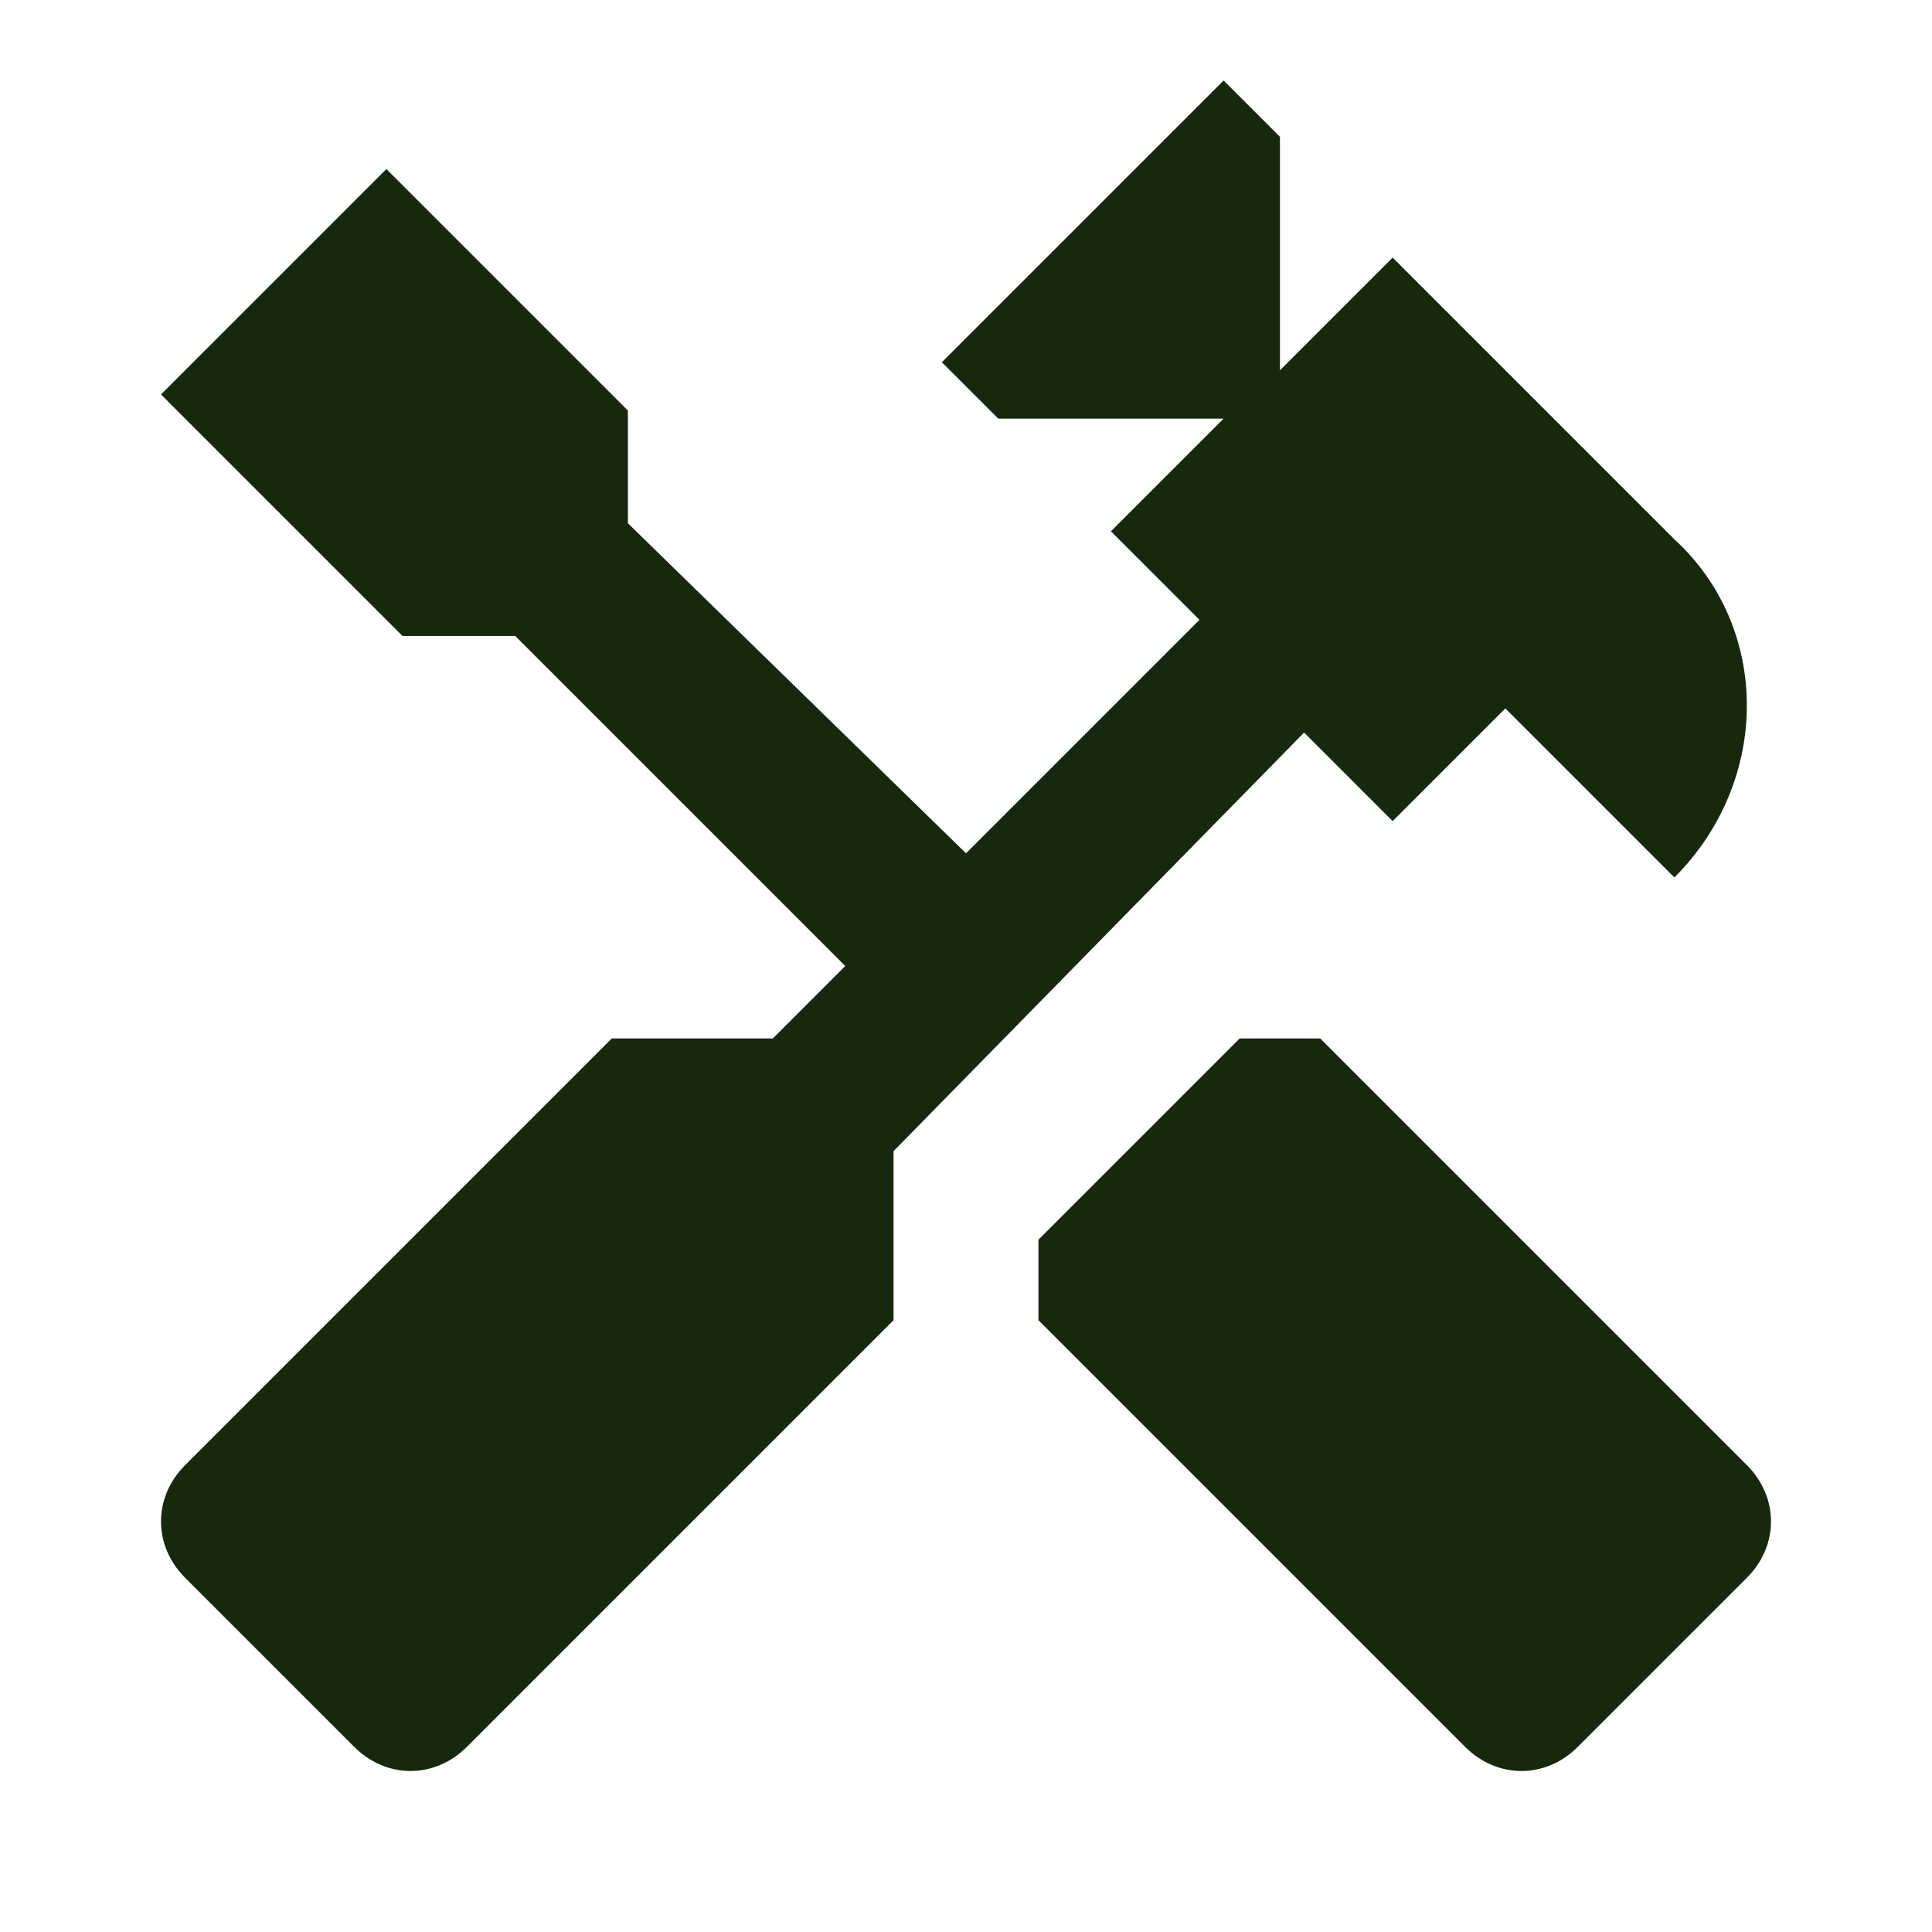
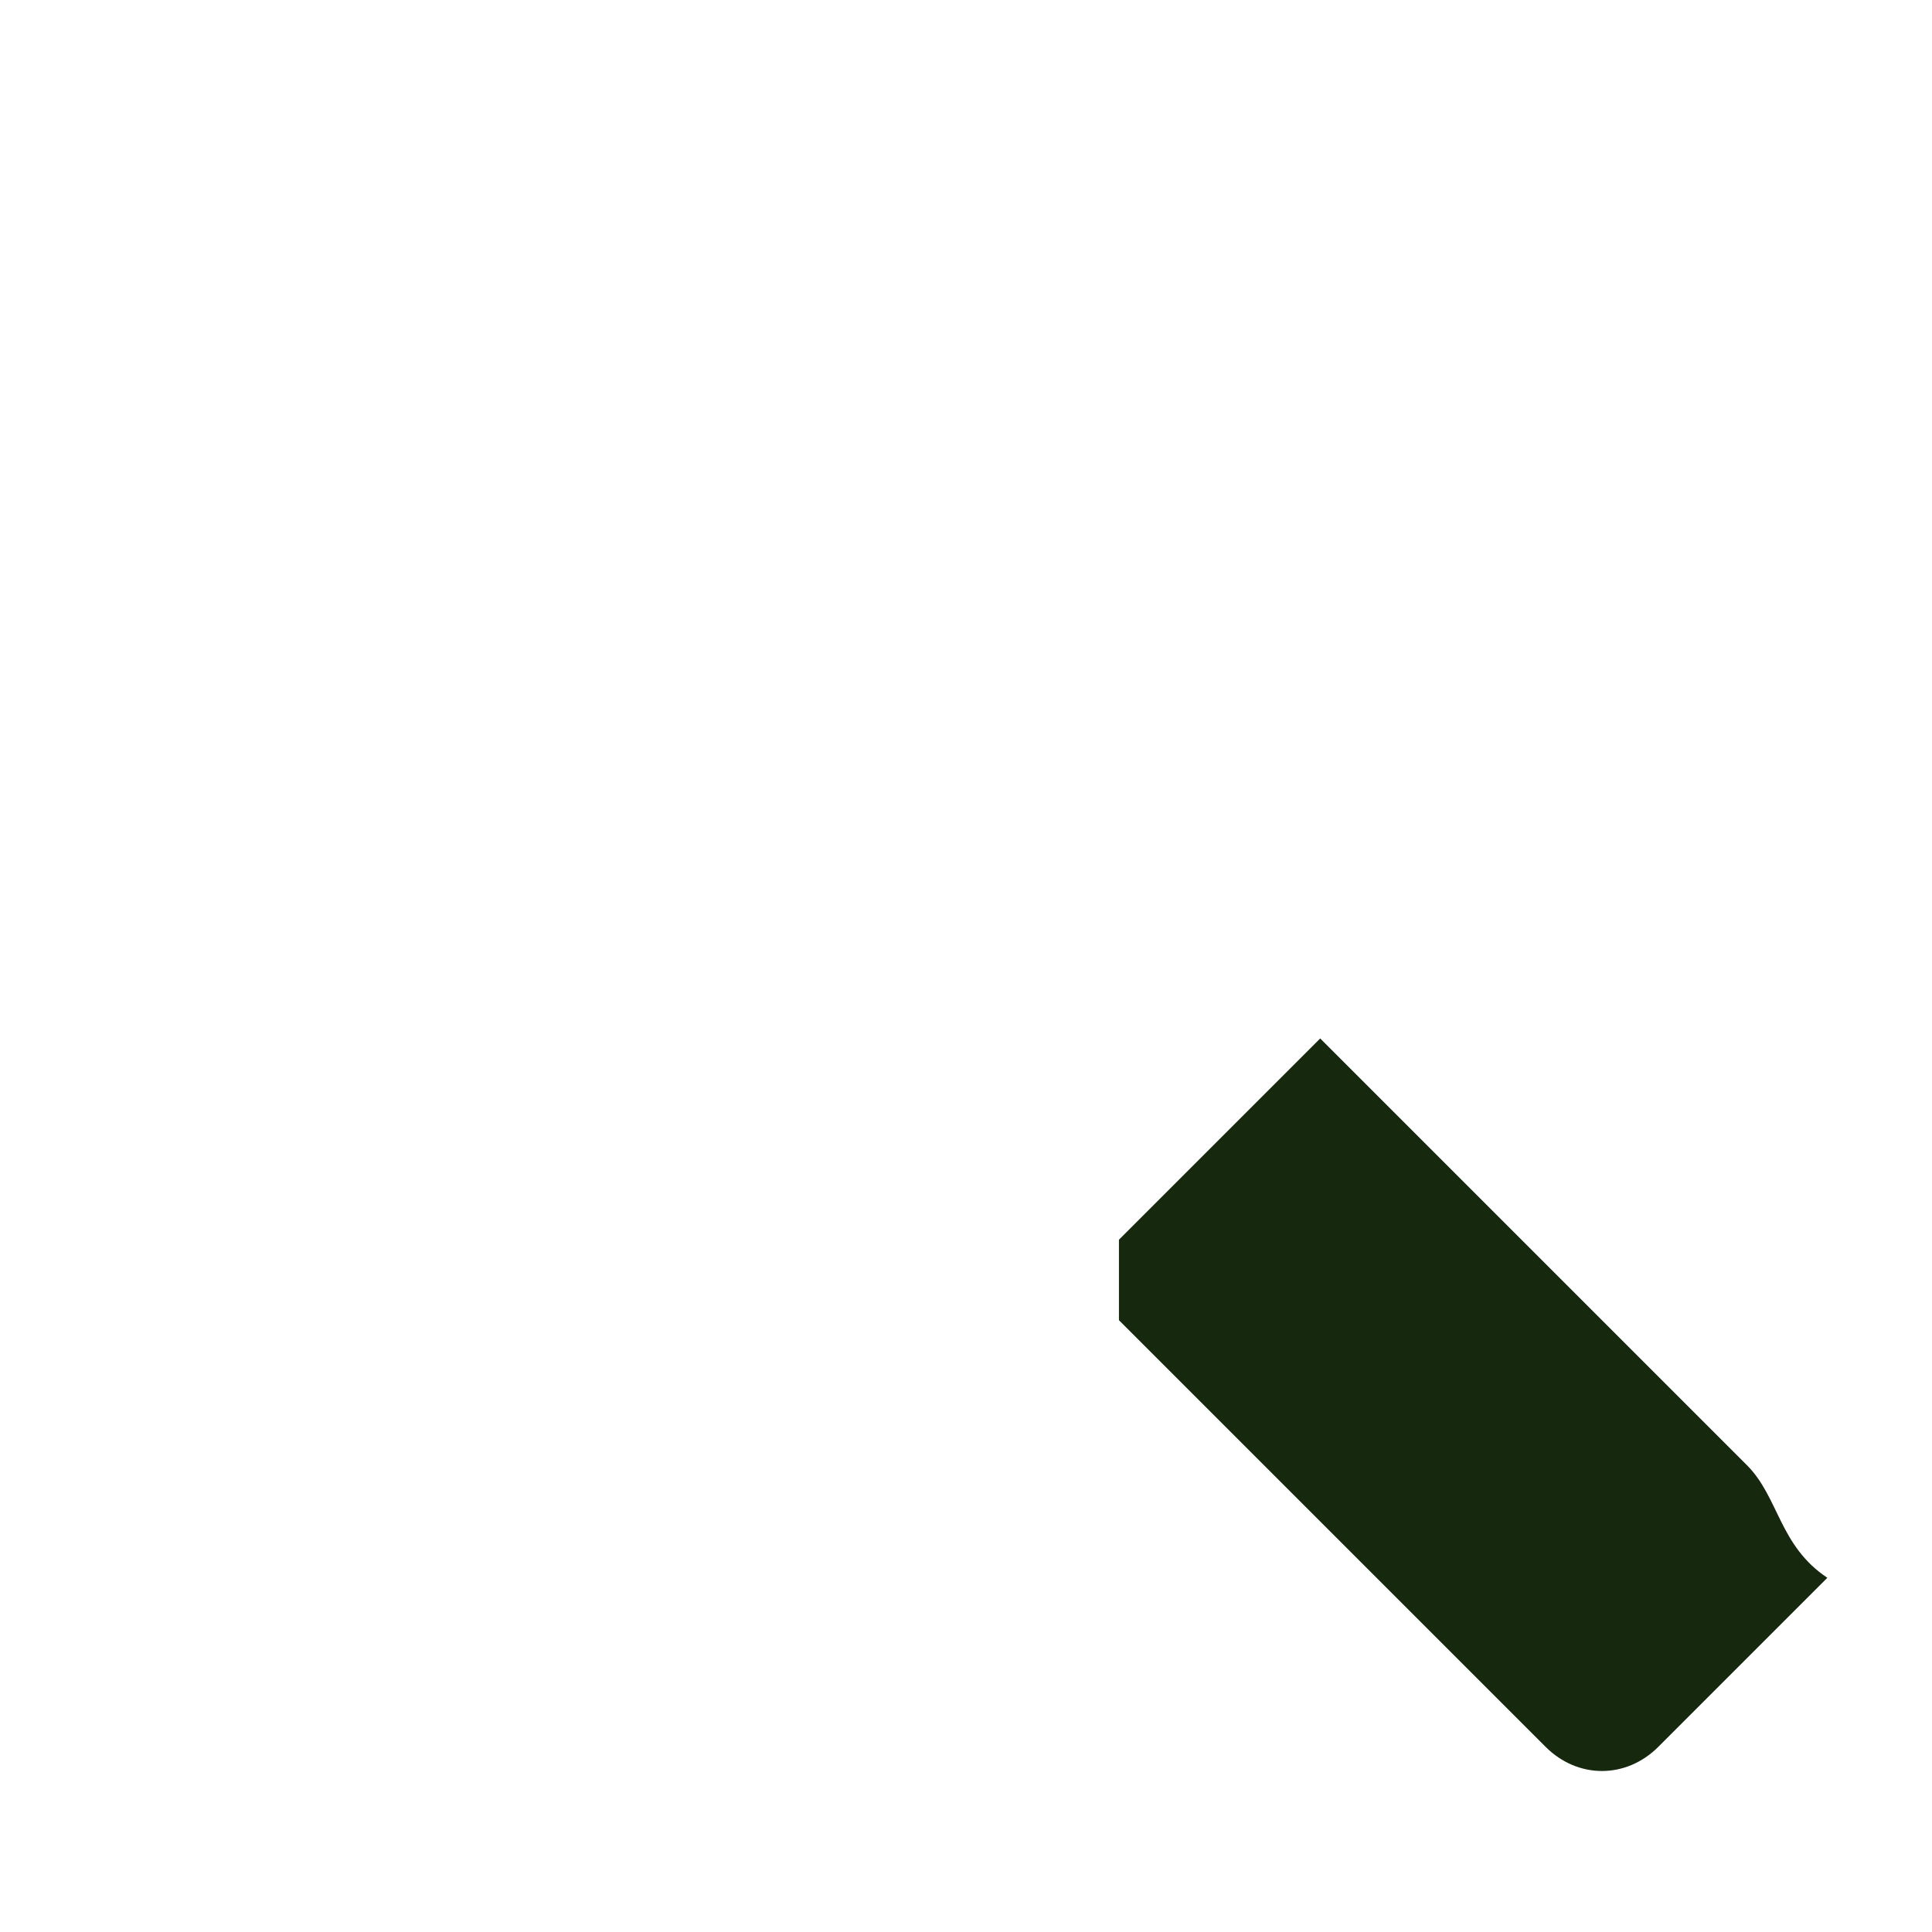
<svg xmlns="http://www.w3.org/2000/svg" version="1.1" id="Layer_1" x="0px" y="0px" viewBox="0 0 24 24" style="enable-background:new 0 0 24 24;" xml:space="preserve">
  <style type="text/css">
	.st0{fill:none;}
	.st1{fill:#16290E;}
</style>
  <g>
-     <rect y="0" class="st0" width="24" height="24" />
-   </g>
+     </g>
  <g>
    <g>
      <g>
-         <path class="st1" d="M21.7,18.2l-5.3-5.3h-1l-2.5,2.5v1l5.3,5.3c0.4,0.4,1,0.4,1.4,0l2.1-2.1C22.1,19.2,22.1,18.6,21.7,18.2z" />
+         <path class="st1" d="M21.7,18.2l-5.3-5.3l-2.5,2.5v1l5.3,5.3c0.4,0.4,1,0.4,1.4,0l2.1-2.1C22.1,19.2,22.1,18.6,21.7,18.2z" />
      </g>
      <g>
-         <path class="st1" d="M17.3,10.2l1.4-1.4l2.1,2.1c1.2-1.2,1.2-3.1,0-4.2l-3.5-3.5l-1.4,1.4V1.7L15.2,1l-3.5,3.5l0.7,0.7h2.8     l-1.4,1.4l1.1,1.1L12,10.6L7.8,6.5V5.1l-3-3L2,4.9l3,3h1.4l4.1,4.1l-0.9,0.9H7.6l-5.3,5.3c-0.4,0.4-0.4,1,0,1.4l2.1,2.1     c0.4,0.4,1,0.4,1.4,0l5.3-5.3v-2.1l5.1-5.2L17.3,10.2z" />
-       </g>
+         </g>
    </g>
  </g>
</svg>